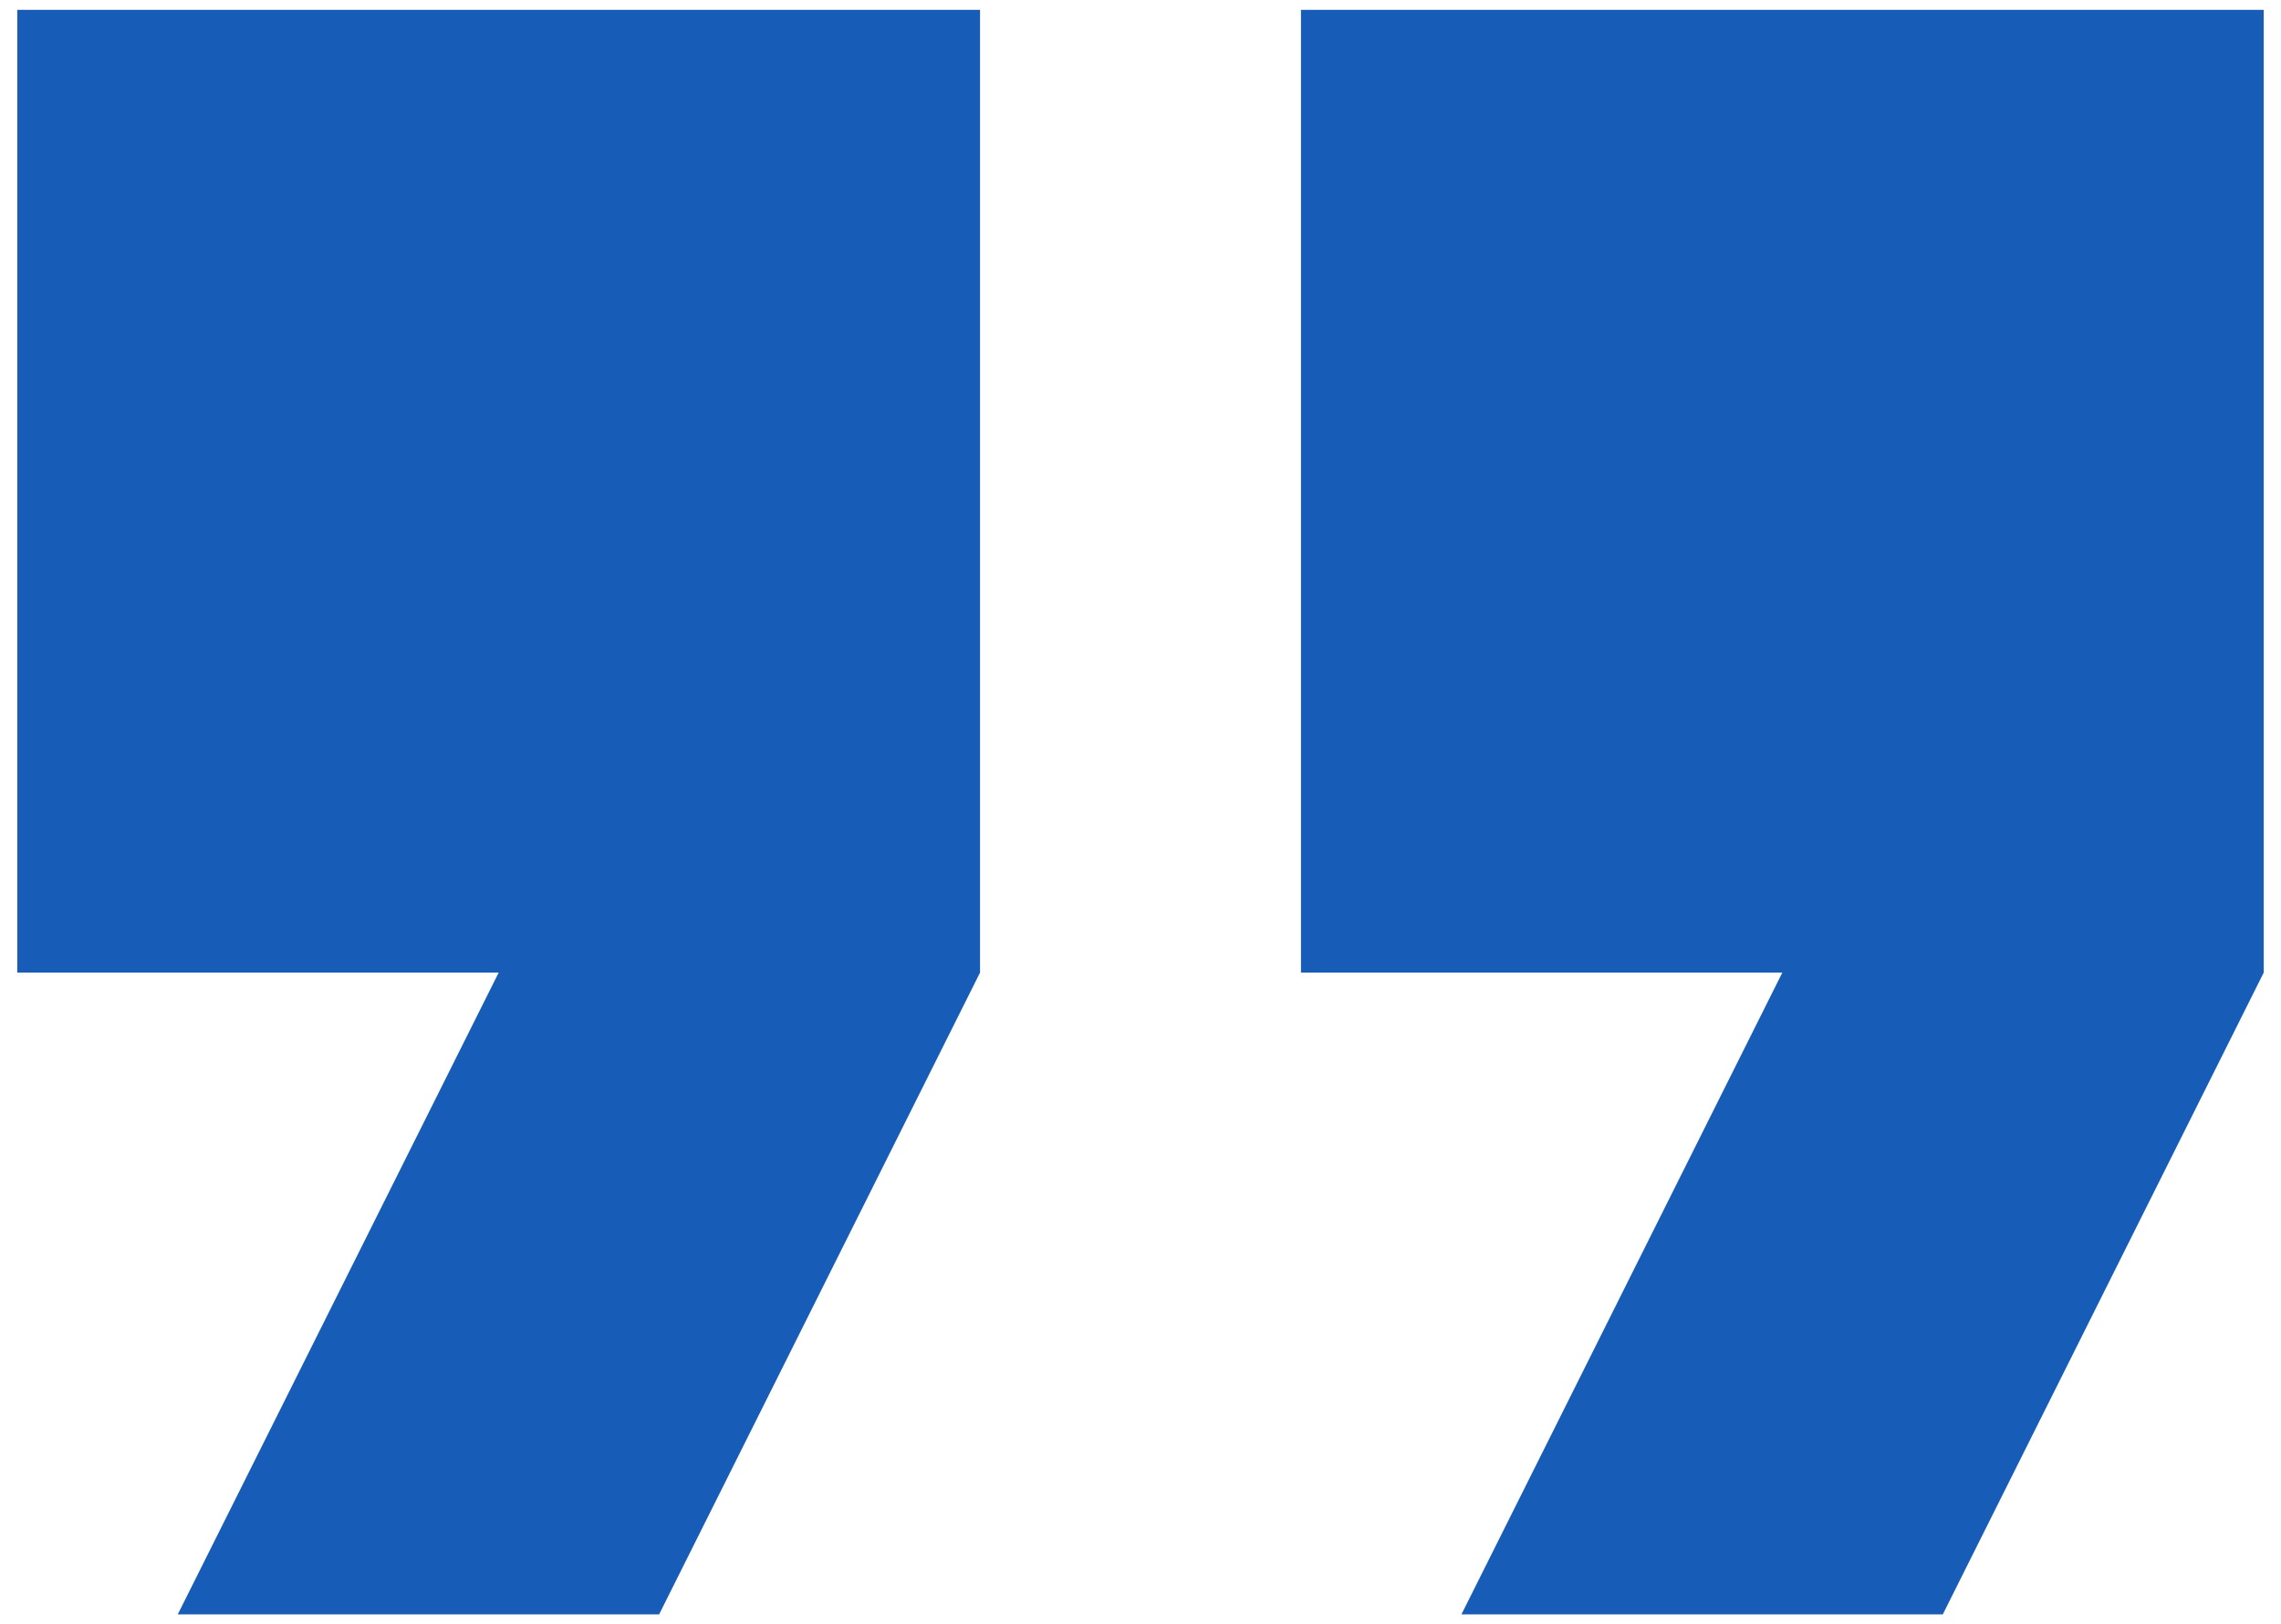
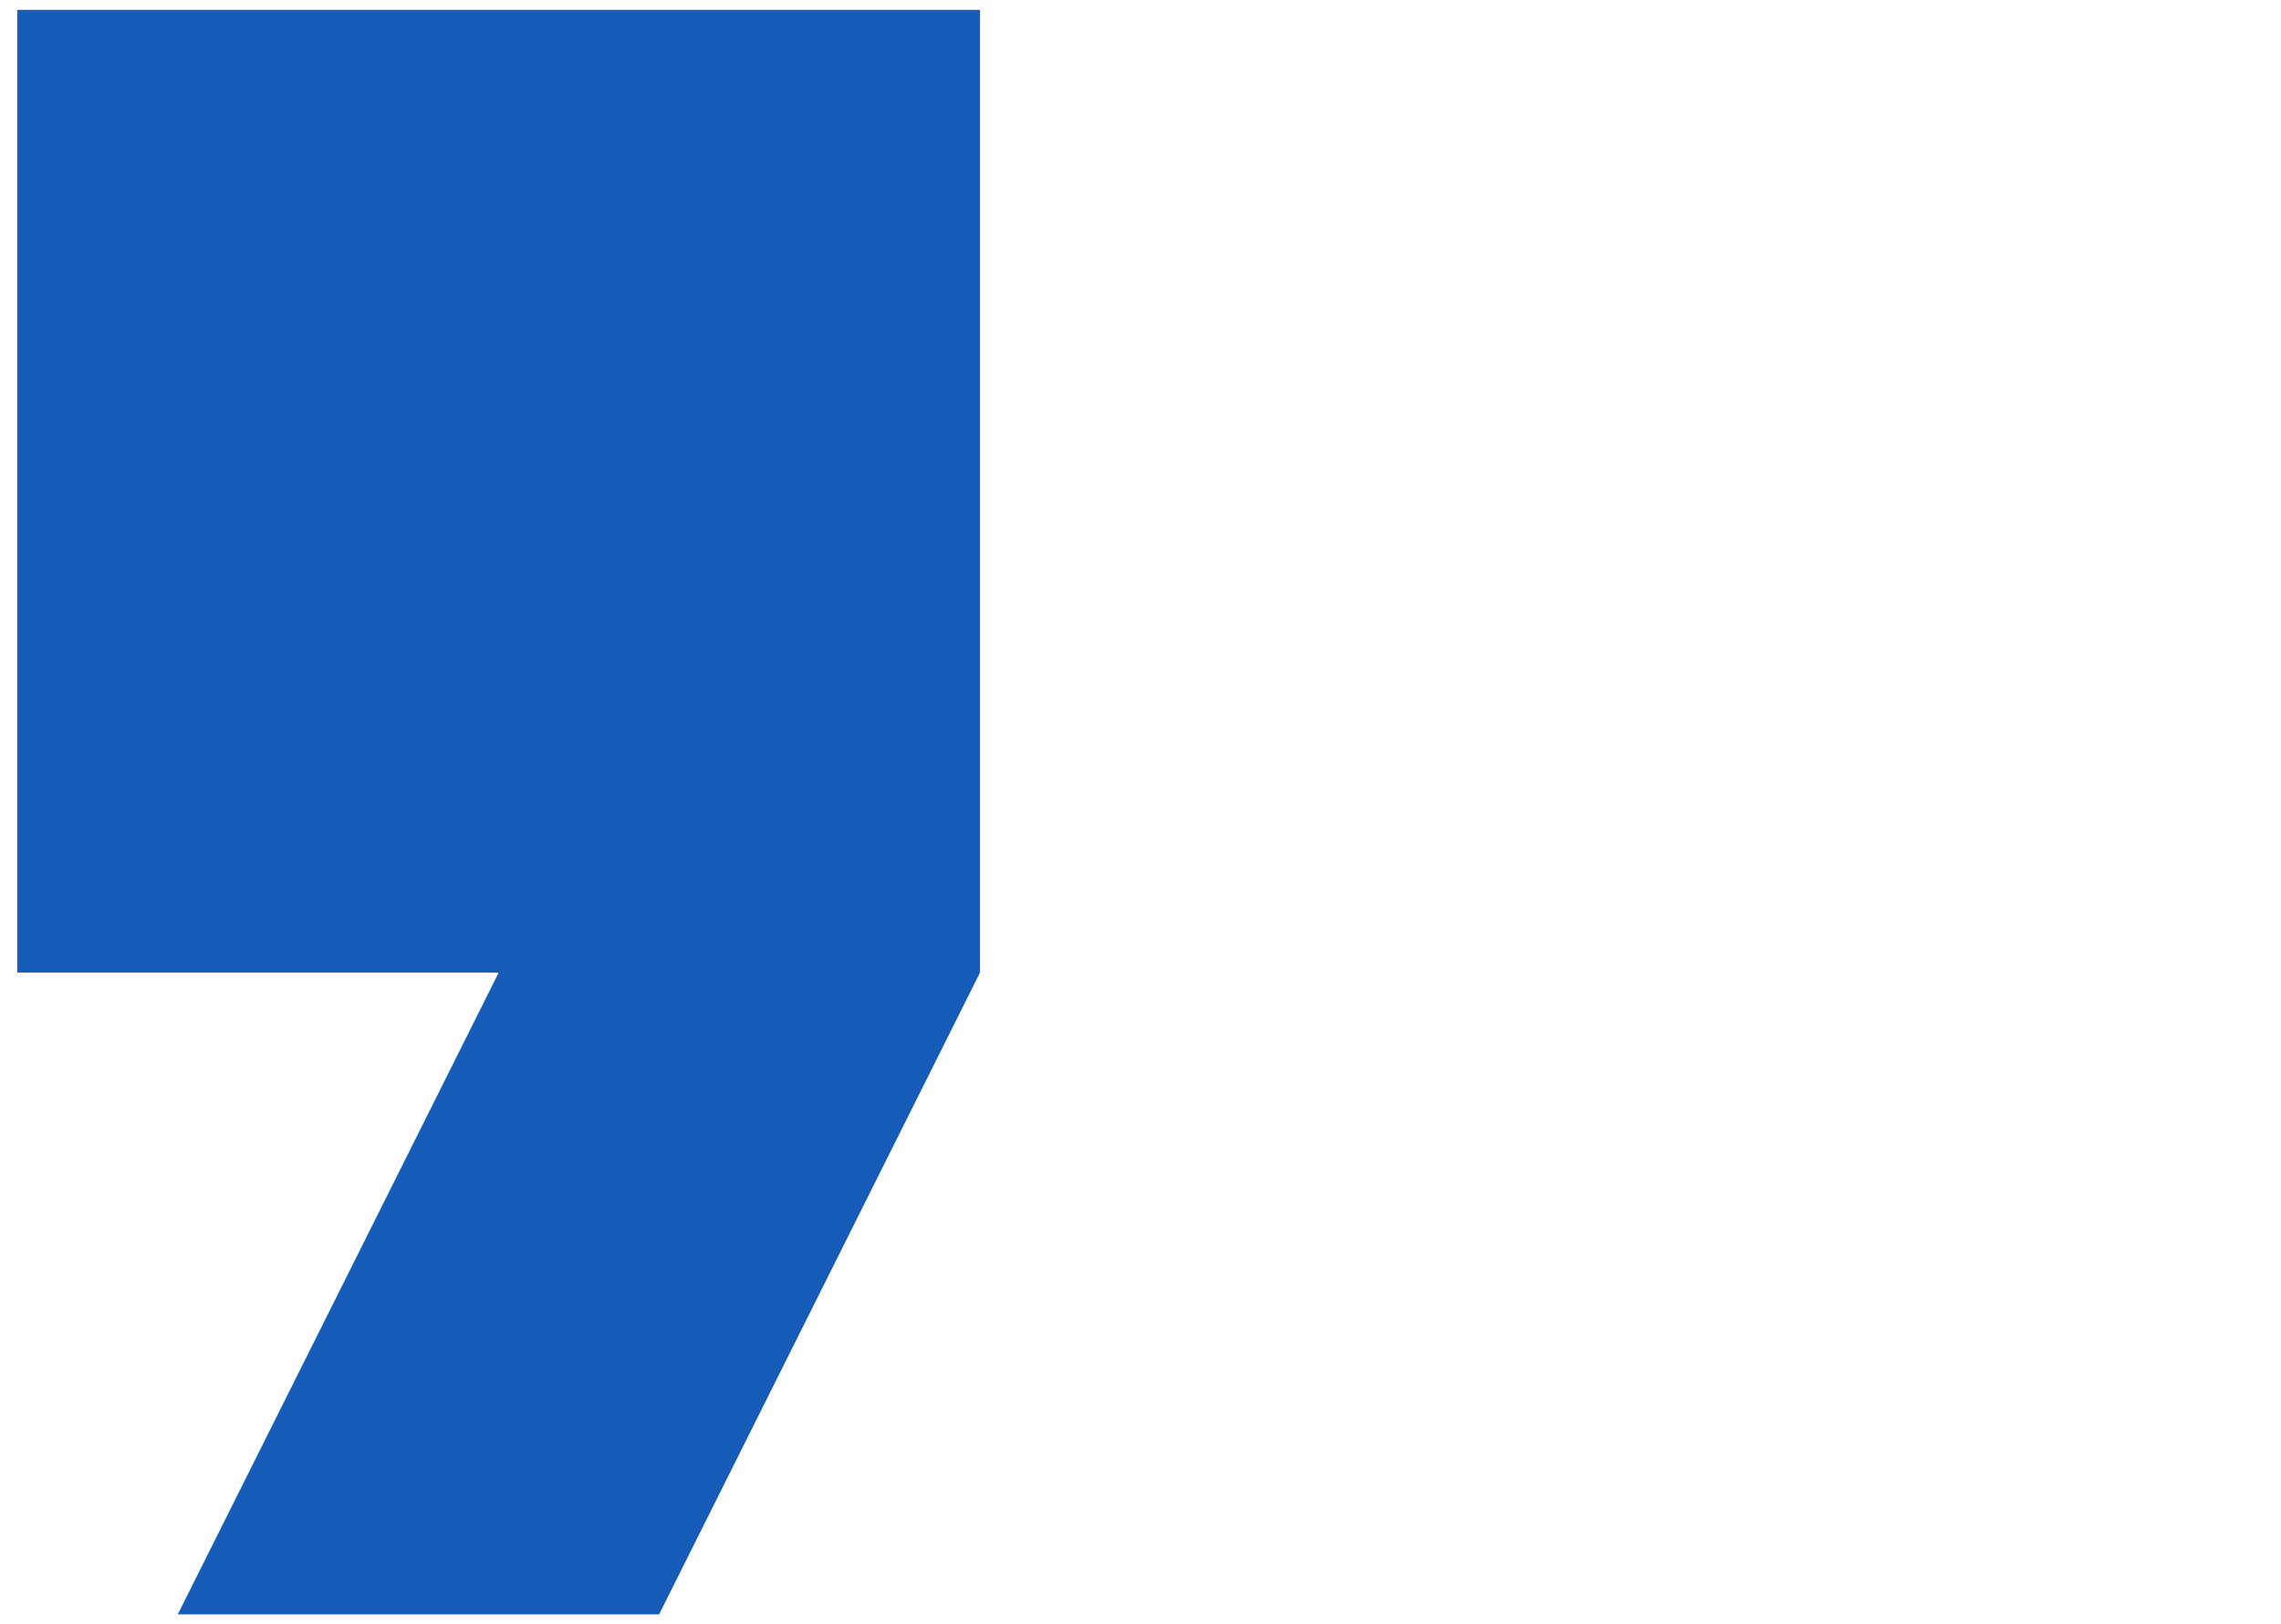
<svg xmlns="http://www.w3.org/2000/svg" width="66" height="47" viewBox="0 0 66 47" fill="none">
  <path d="M0.5 28.143H14.429L5.143 46.714H19.071L28.357 28.143V0.286H0.5V28.143Z" fill="#175CB6" />
-   <path d="M37.643 0.286V28.143H51.571L42.286 46.714H56.214L65.5 28.143V0.286H37.643Z" fill="#175CB6" />
</svg>